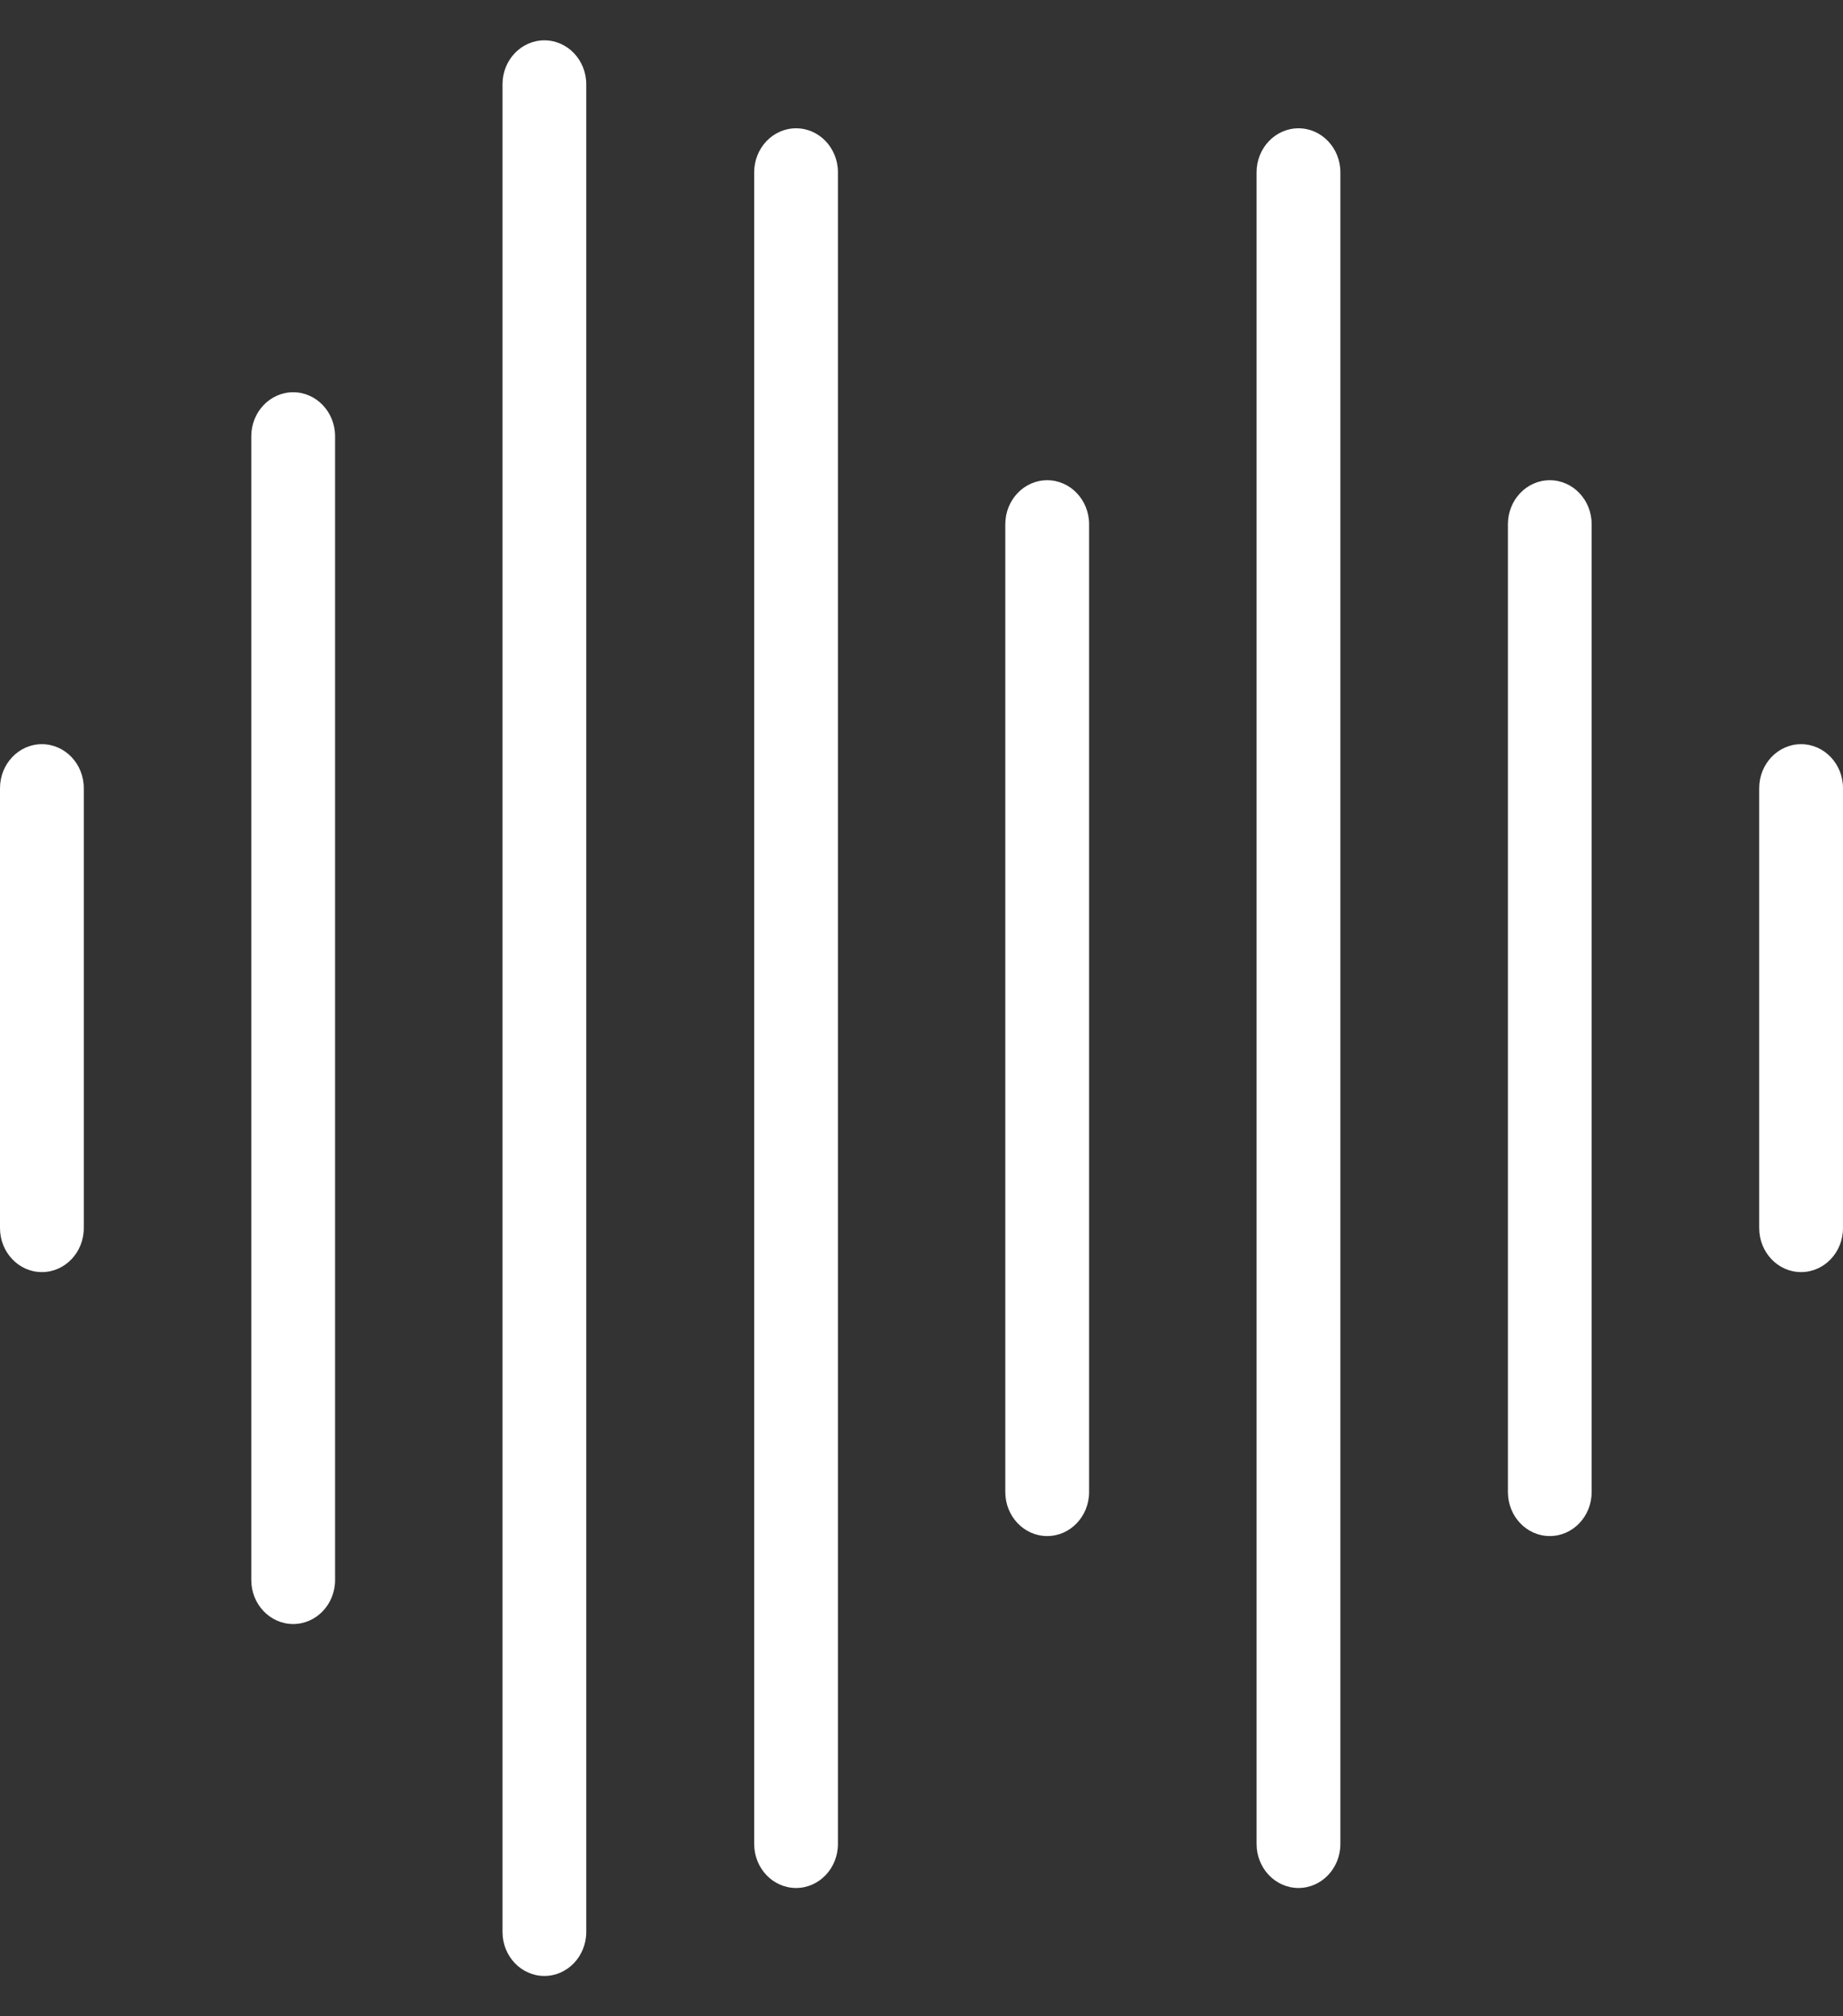
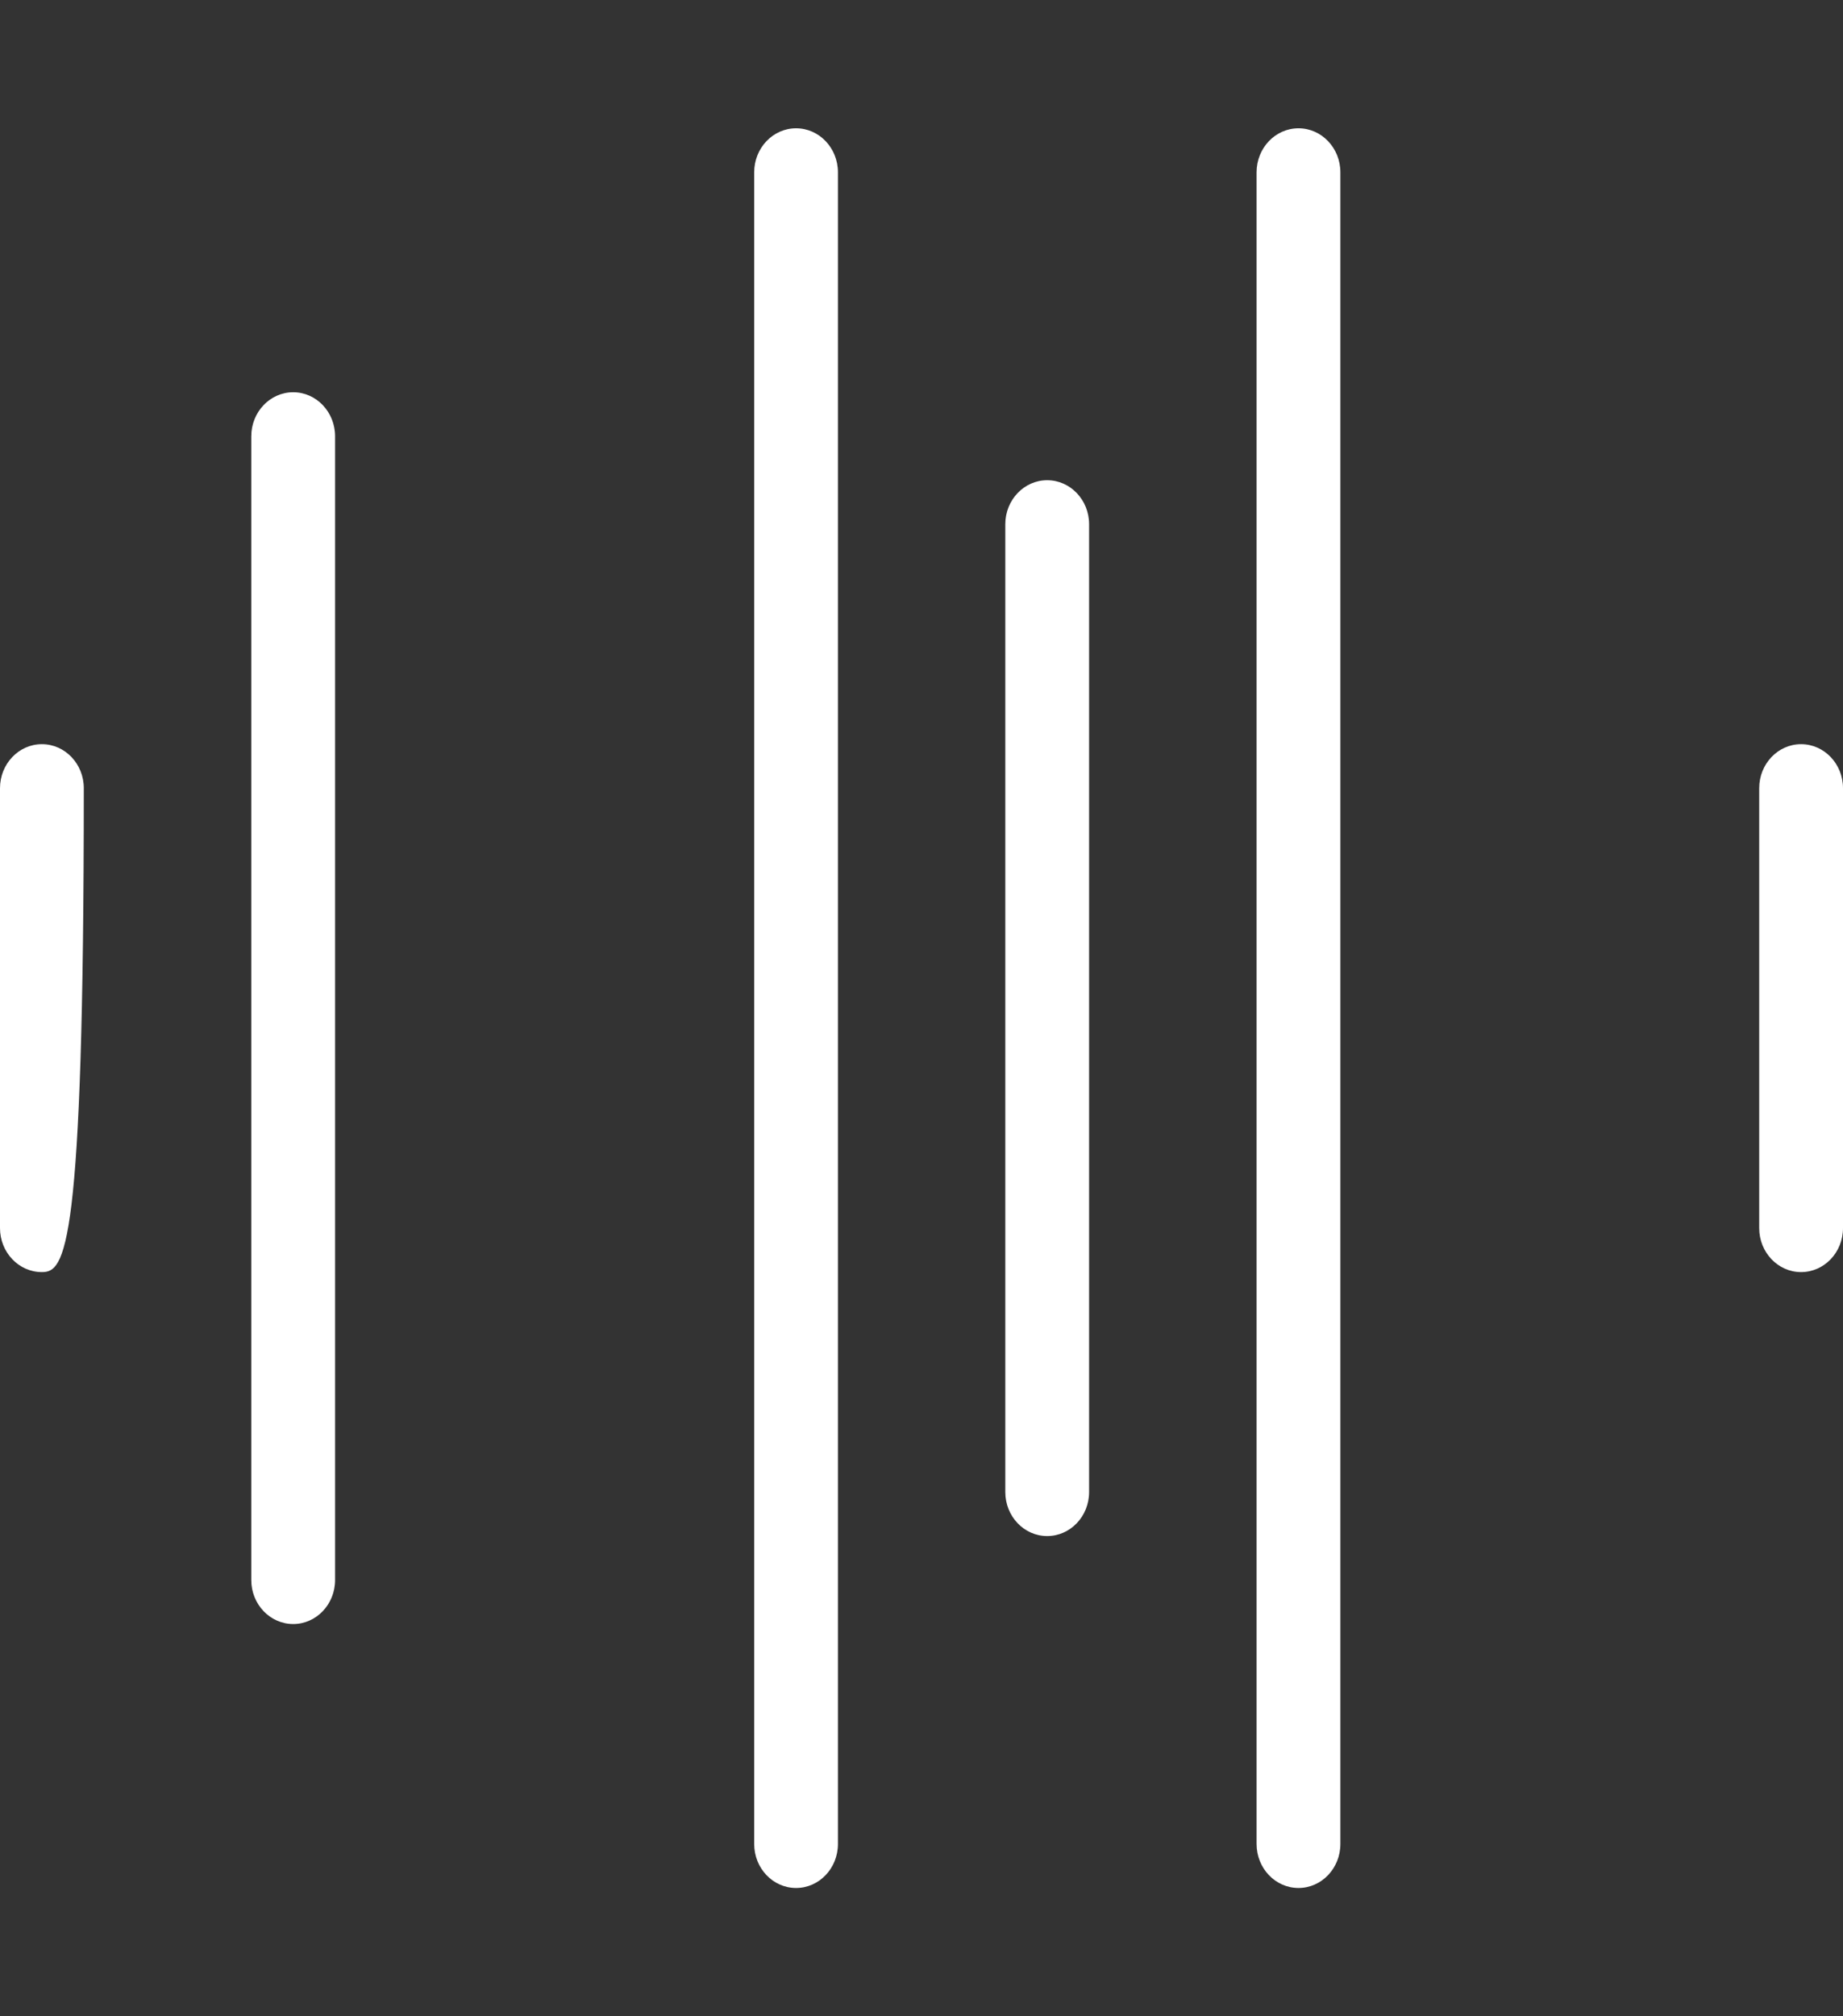
<svg xmlns="http://www.w3.org/2000/svg" width="32" height="35" viewBox="0 0 32 35" fill="none">
  <rect x="0" y="0" width="32" height="35" fill="#333333" stroke="none" />
-   <path d="M0.727 22.082C0.326 22.082 0 21.74 0 21.318V13.682C0 13.26 0.326 12.918 0.727 12.918C1.129 12.918 1.455 13.26 1.455 13.682V21.318C1.455 21.74 1.129 22.082 0.727 22.082Z" fill="white" />
+   <path d="M0.727 22.082C0.326 22.082 0 21.74 0 21.318V13.682C0 13.26 0.326 12.918 0.727 12.918C1.129 12.918 1.455 13.26 1.455 13.682C1.455 21.74 1.129 22.082 0.727 22.082Z" fill="white" />
  <path d="M5.091 28.191C4.689 28.191 4.363 27.849 4.363 27.428V7.573C4.363 7.151 4.689 6.809 5.091 6.809C5.492 6.809 5.818 7.151 5.818 7.573V27.428C5.818 27.849 5.492 28.191 5.091 28.191Z" fill="white" />
-   <path d="M9.452 34.3C9.05 34.3 8.725 33.958 8.725 33.536V1.463C8.725 1.042 9.05 0.7 9.452 0.7C9.854 0.7 10.179 1.042 10.179 1.463V33.537C10.179 33.958 9.854 34.3 9.452 34.3Z" fill="white" />
  <path d="M13.822 32.773C13.42 32.773 13.095 32.431 13.095 32.009V2.991C13.095 2.569 13.42 2.227 13.822 2.227C14.224 2.227 14.549 2.569 14.549 2.991V32.009C14.549 32.431 14.224 32.773 13.822 32.773Z" fill="white" />
  <path d="M18.182 26.664C17.781 26.664 17.455 26.322 17.455 25.9V9.1C17.455 8.678 17.781 8.336 18.182 8.336C18.584 8.336 18.91 8.678 18.91 9.1V25.9C18.91 26.322 18.584 26.664 18.182 26.664Z" fill="white" />
  <path d="M22.546 32.773C22.144 32.773 21.818 32.431 21.818 32.009V2.991C21.818 2.569 22.144 2.227 22.546 2.227C22.947 2.227 23.273 2.569 23.273 2.991V32.009C23.273 32.431 22.947 32.773 22.546 32.773Z" fill="white" />
-   <path d="M26.909 26.664C26.507 26.664 26.182 26.322 26.182 25.9V9.1C26.182 8.678 26.507 8.336 26.909 8.336C27.311 8.336 27.636 8.678 27.636 9.1V25.9C27.636 26.322 27.311 26.664 26.909 26.664Z" fill="white" />
  <path d="M31.272 22.082C30.871 22.082 30.545 21.74 30.545 21.318V13.682C30.545 13.26 30.871 12.918 31.272 12.918C31.674 12.918 32 13.26 32 13.682V21.318C32 21.74 31.674 22.082 31.272 22.082Z" fill="white" />
</svg>